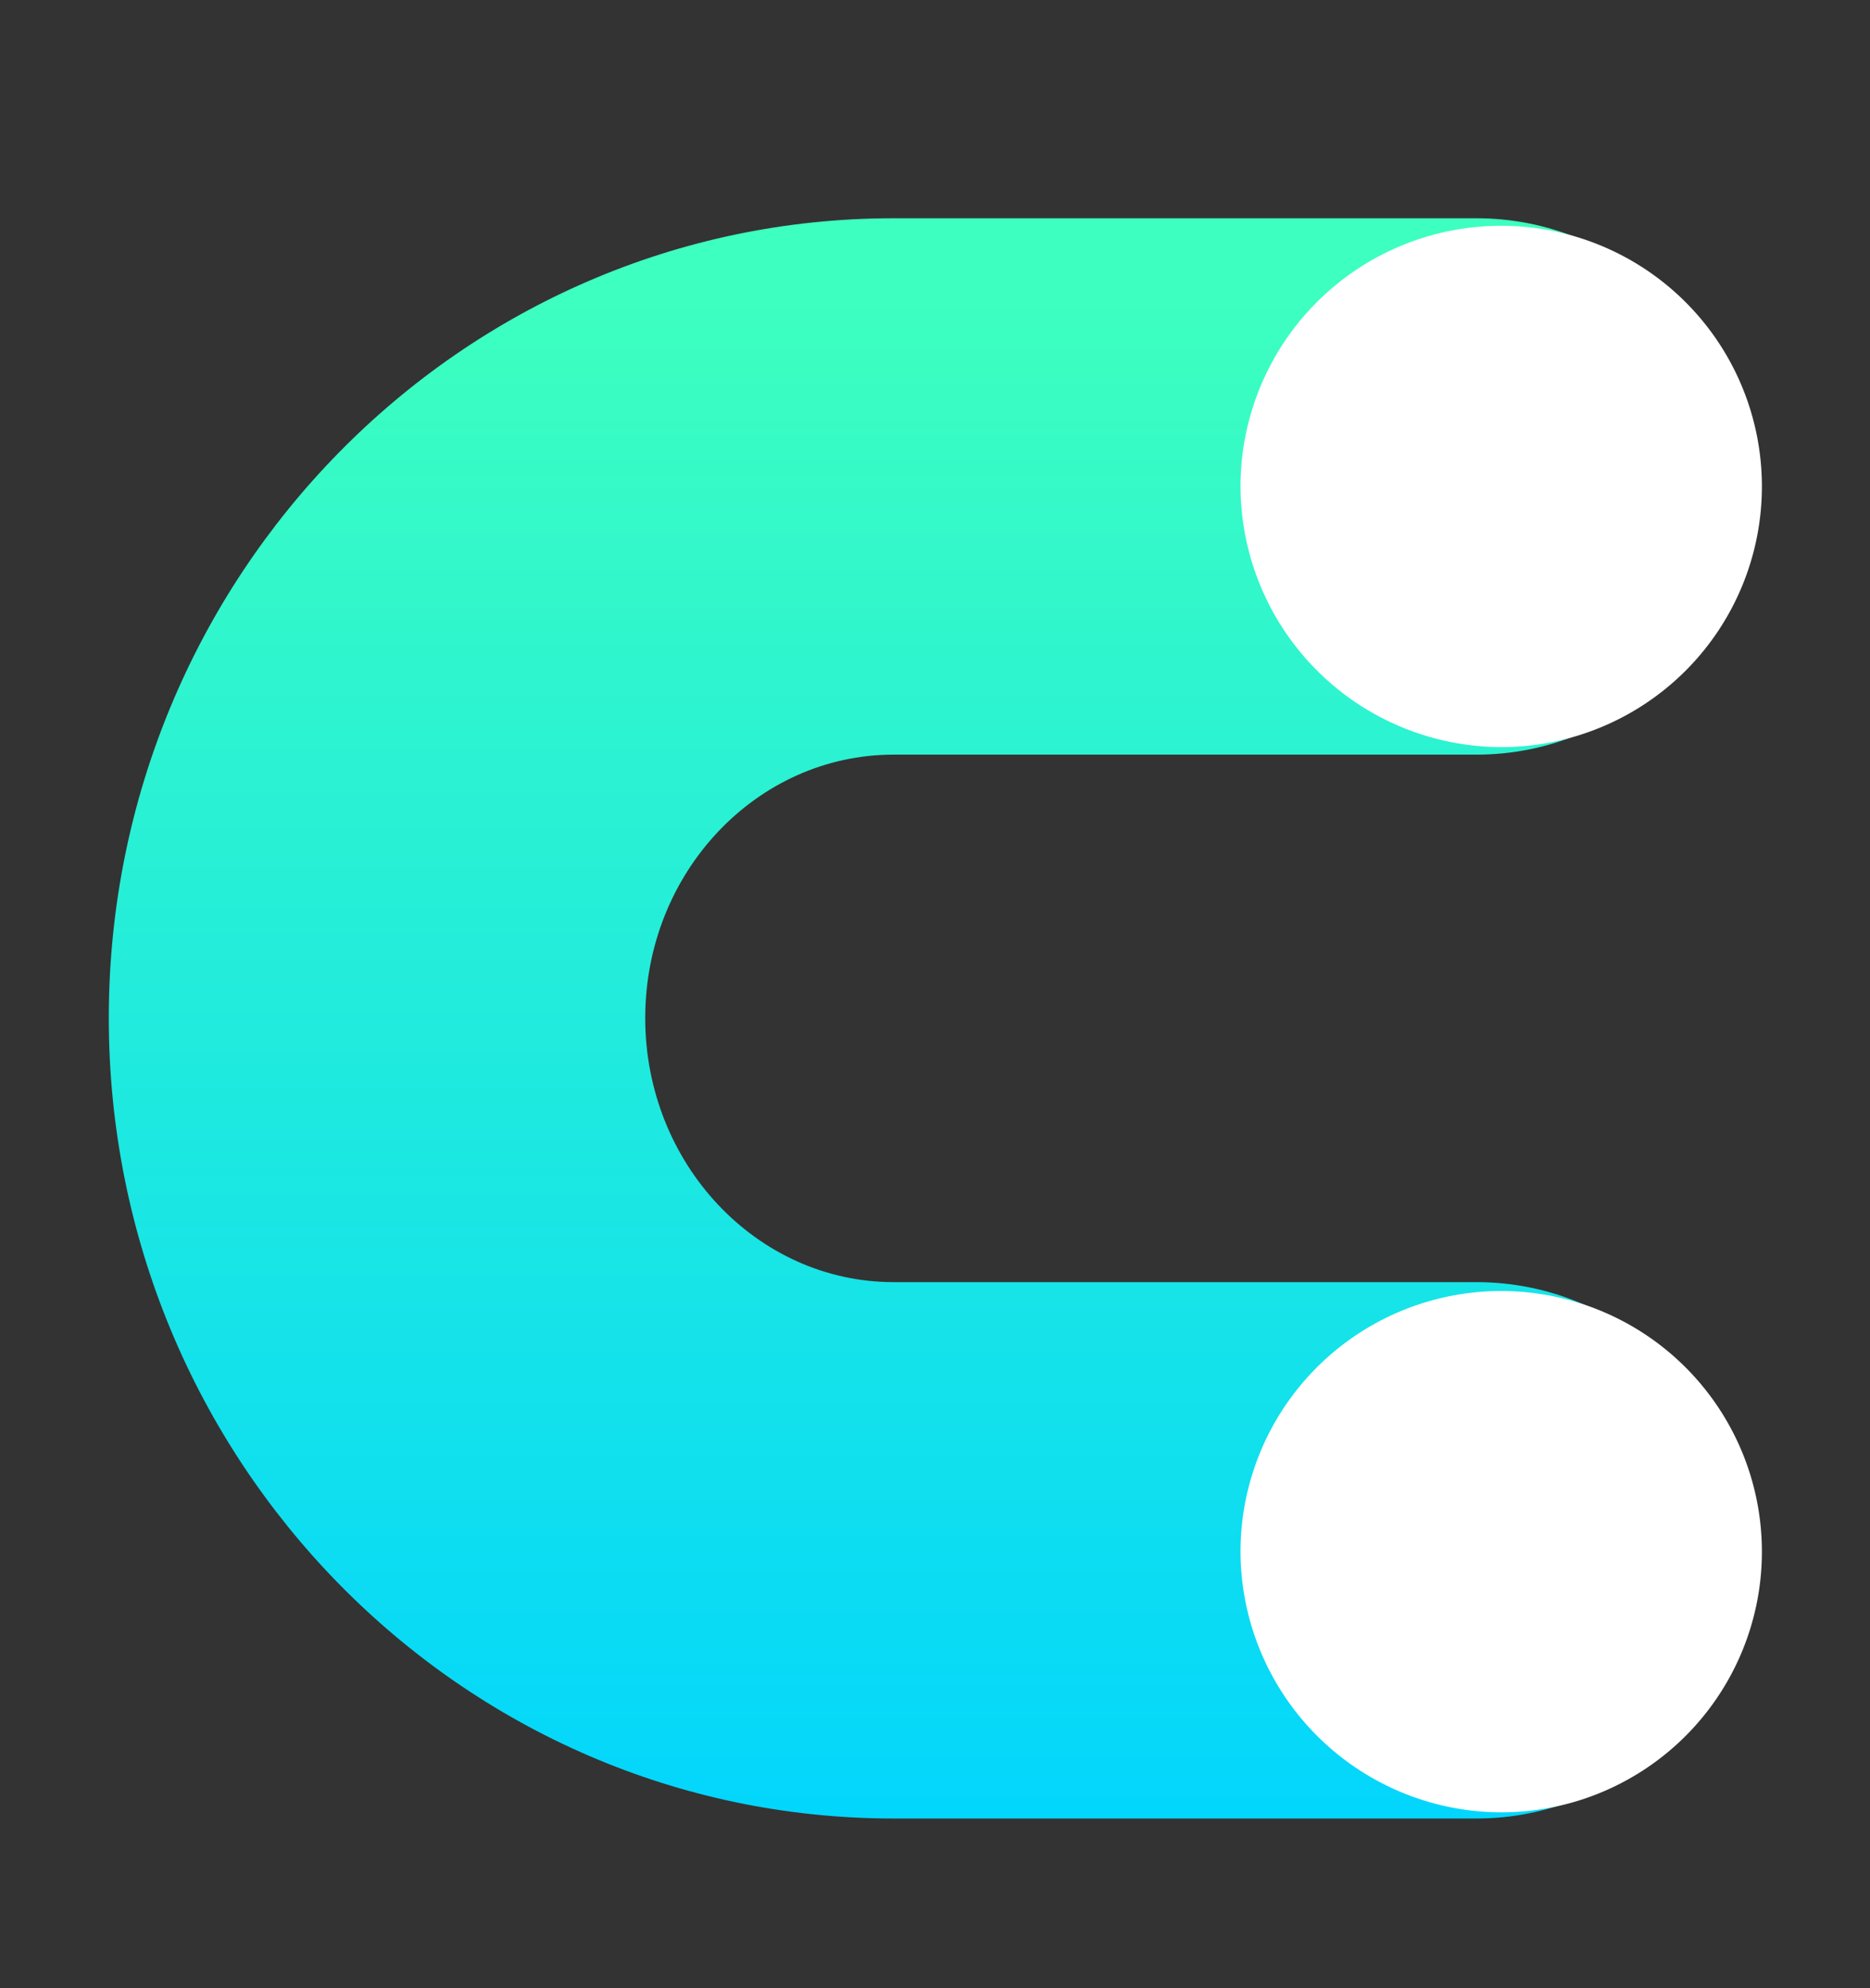
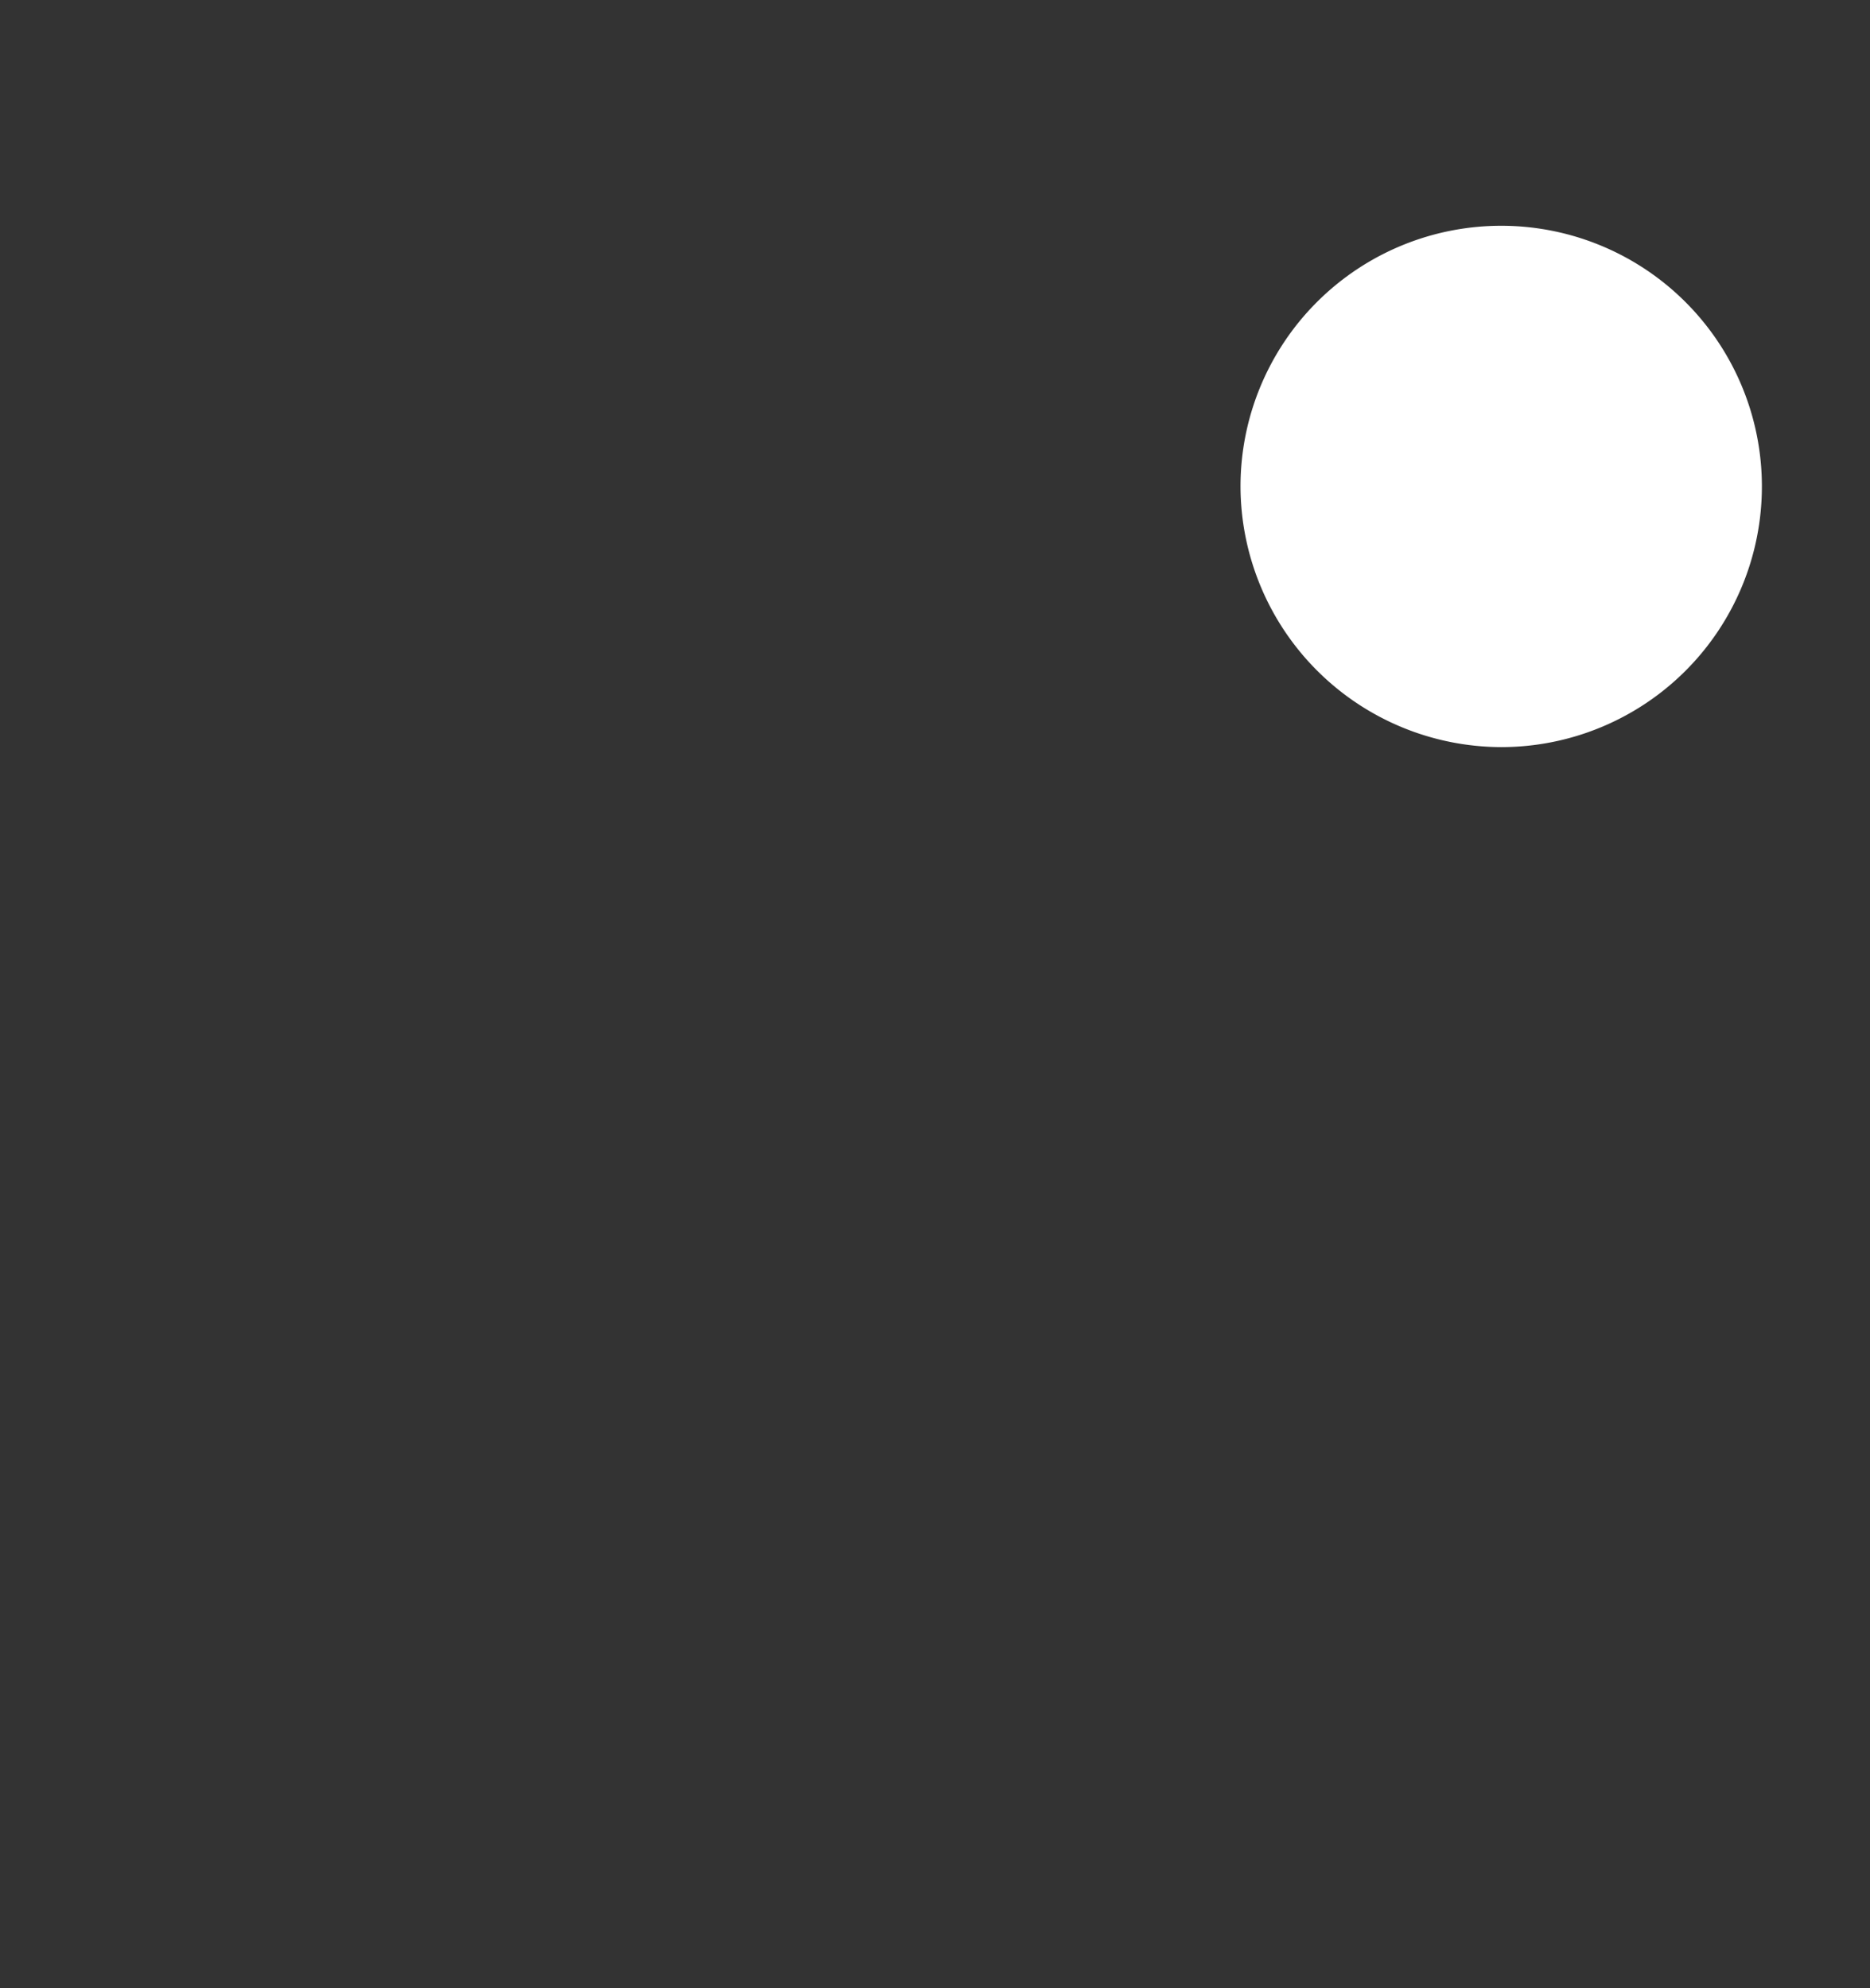
<svg xmlns="http://www.w3.org/2000/svg" xmlns:xlink="http://www.w3.org/1999/xlink" id="Calque_1" data-name="Calque 1" viewBox="0 0 273.3 290.6">
  <rect x="0" y="0" width="273.3" height="290.6" fill="#333333" stroke="none" />
  <defs>
    <clipPath id="clip-path">
-       <path d="M24.9-323.1a39.3,39.3,0,0,0-.7,55l70.5,70.6,94.7,94.7,55.8-55.8-94.7-94.7L79.9-323.8a39.1,39.1,0,0,0-27.2-10.9,39.2,39.2,0,0,0-27.8,11.6" fill="none" />
-     </clipPath>
+       </clipPath>
    <linearGradient id="Dégradé_sans_nom_105" x1="2404.5" y1="-2299.1" x2="2410.8" y2="-2299.1" gradientTransform="matrix(0, -43.2, -43.2, 0, -99183.15, 103770.45)" gradientUnits="userSpaceOnUse">
      <stop offset="0" stop-color="#00d4ff" />
      <stop offset="1" stop-color="#3dffbf" />
    </linearGradient>
    <clipPath id="clip-path-2">
-       <path d="M130.6,31.9C67.3,31.9,15.9,84.3,15.9,148.8s51.4,117,114.7,117h85.2a39.2,39.2,0,0,0,0-78.4H130.6c-20,0-36.3-17.3-36.3-38.6s16.3-38.5,36.3-38.5h85.2a39.2,39.2,0,0,0,0-78.4Z" fill="none" />
-     </clipPath>
+       </clipPath>
    <linearGradient id="Dégradé_sans_nom_105-2" x1="2318.34" y1="-2297.86" x2="2324.43" y2="-2297.86" gradientTransform="matrix(0, -38.4, -38.4, 0, -88111.98, 89299.86)" xlink:href="#Dégradé_sans_nom_105" />
  </defs>
  <g clip-path="url(#clip-path)">
-     <rect x="-38" y="-384.1" width="330.6" height="330.64" transform="translate(192 26) rotate(-45)" fill="url(#Dégradé_sans_nom_105)" />
-   </g>
+     </g>
  <g clip-path="url(#clip-path-2)">
-     <rect x="15.9" y="31.9" width="239.1" height="233.95" fill="url(#Dégradé_sans_nom_105-2)" />
-   </g>
+     </g>
  <path d="M219.4,109.2a38.1,38.1,0,1,0-38.1-38.1,38.2,38.2,0,0,0,38.1,38.1" fill="#fff" />
-   <path d="M219.4,264.9a38.1,38.1,0,1,0-38.1-38.1,38.2,38.2,0,0,0,38.1,38.1" fill="#fff" />
</svg>